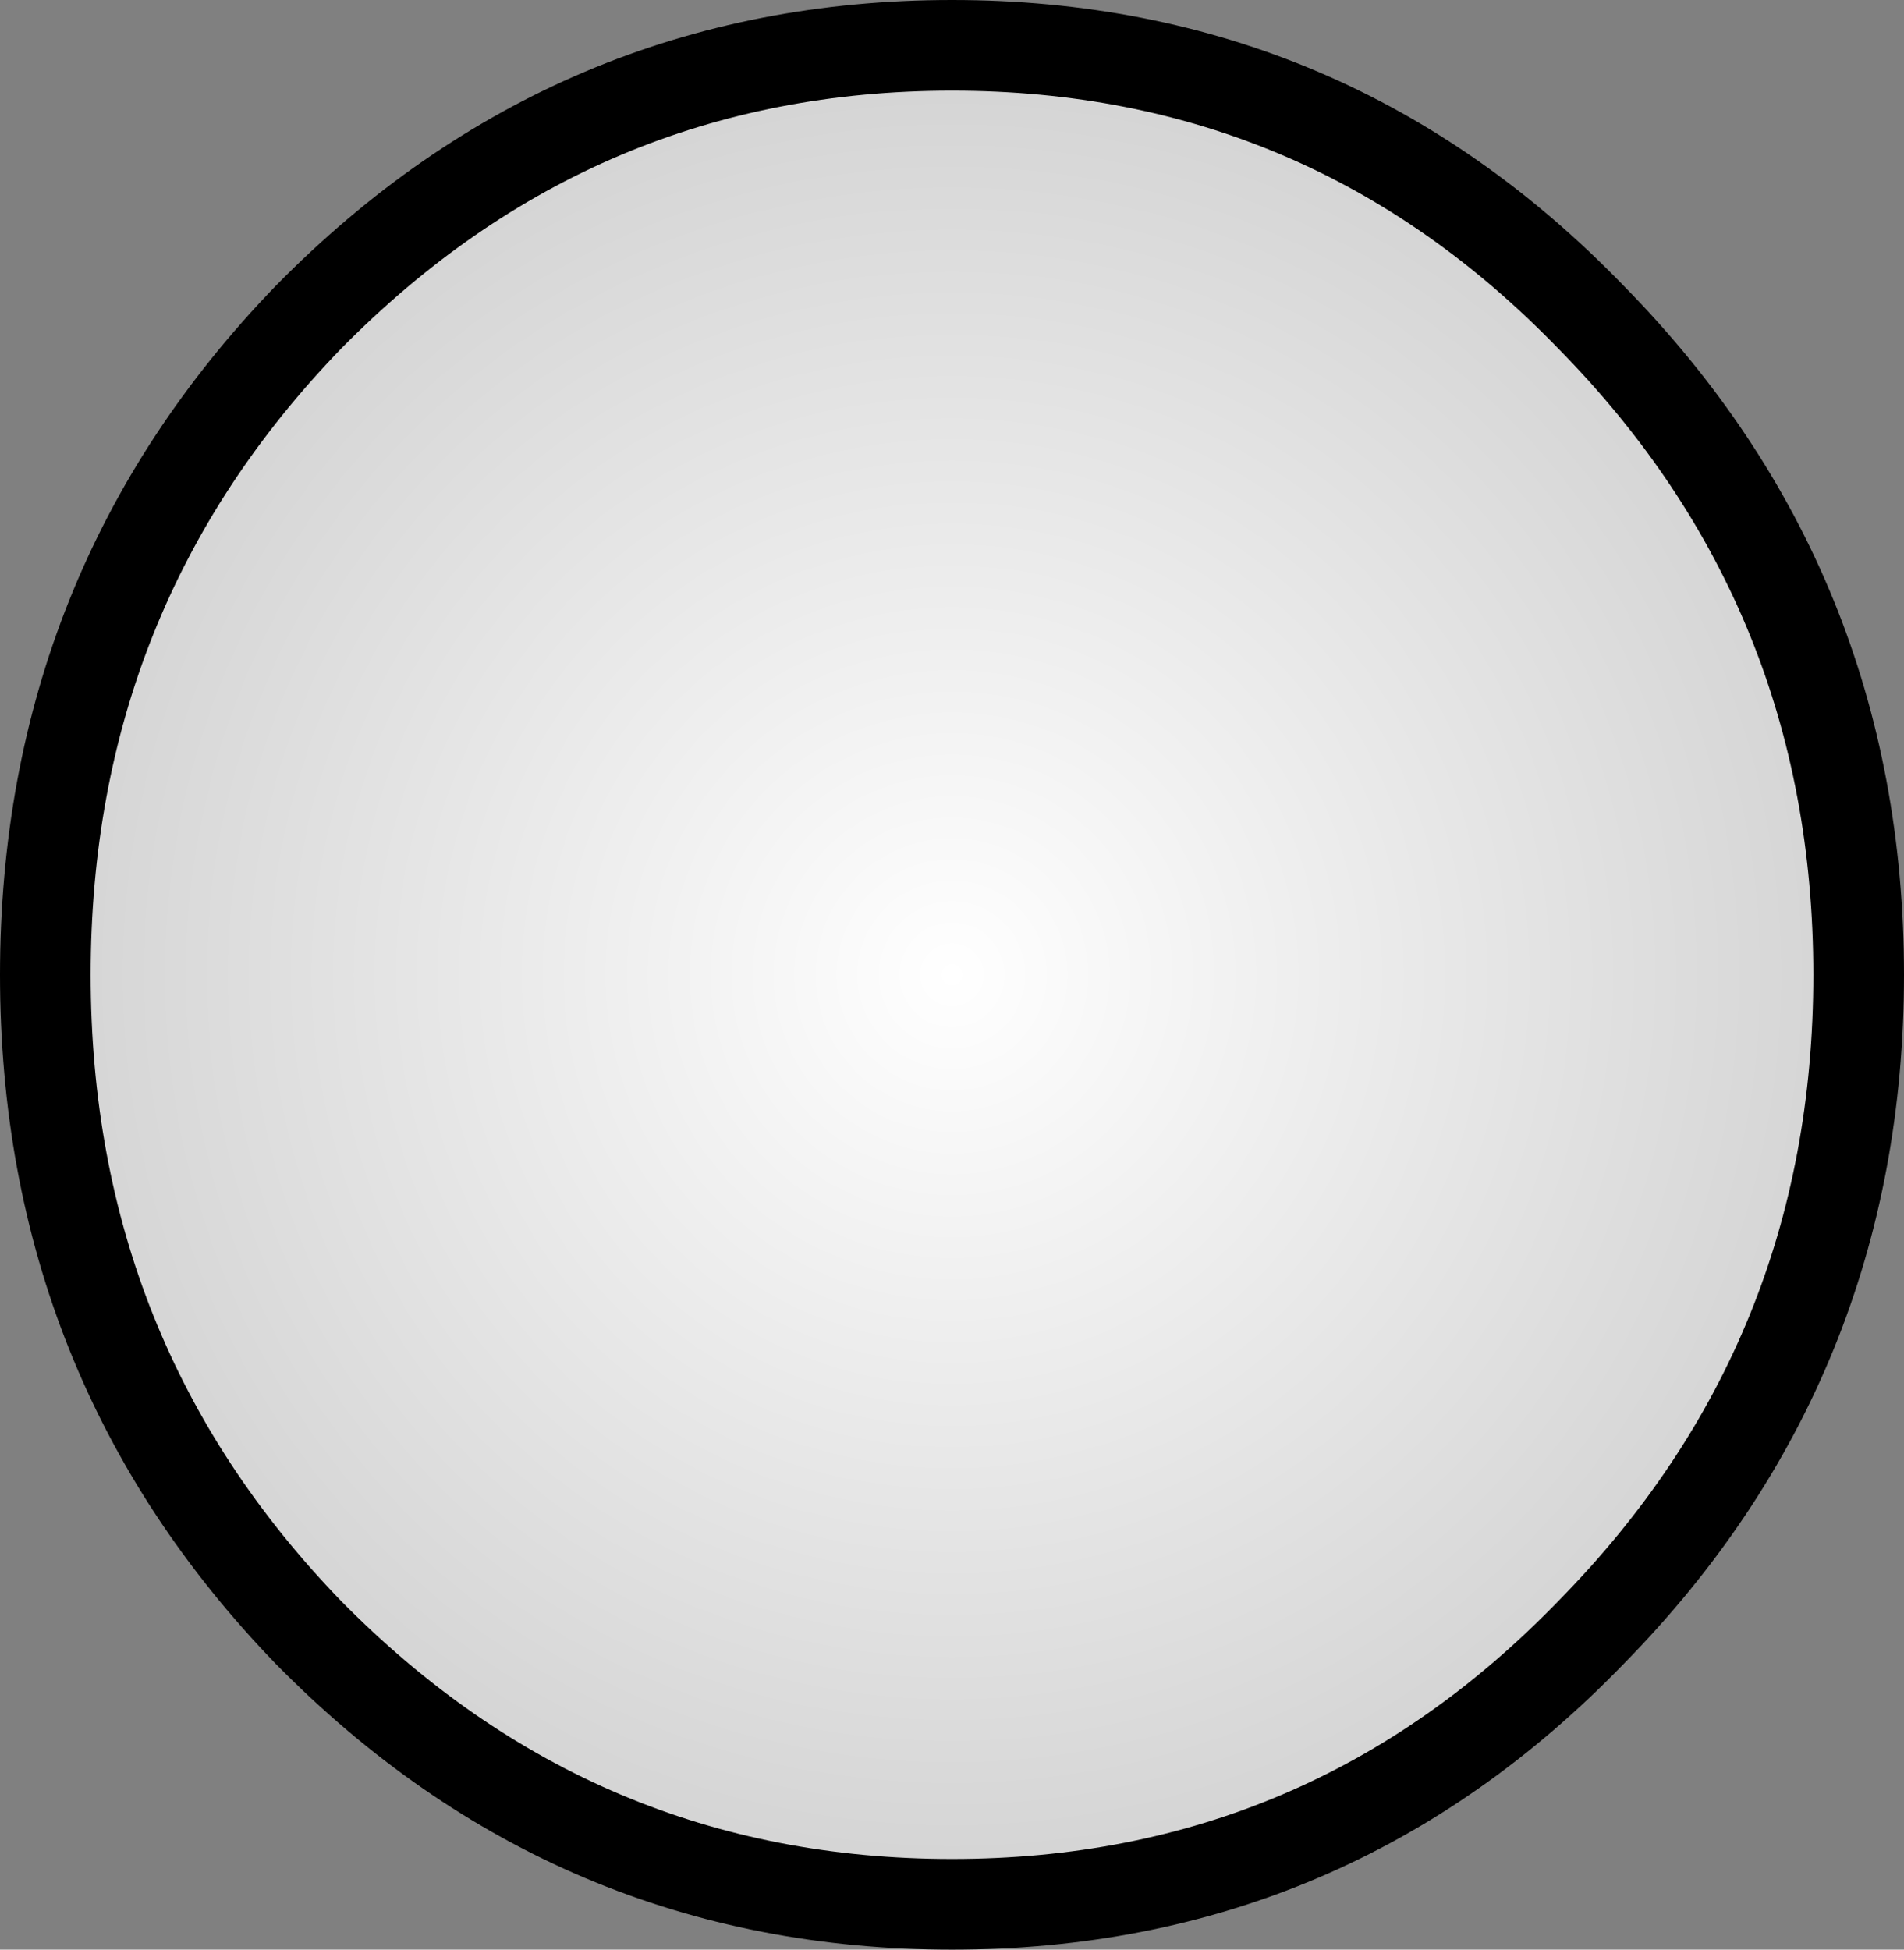
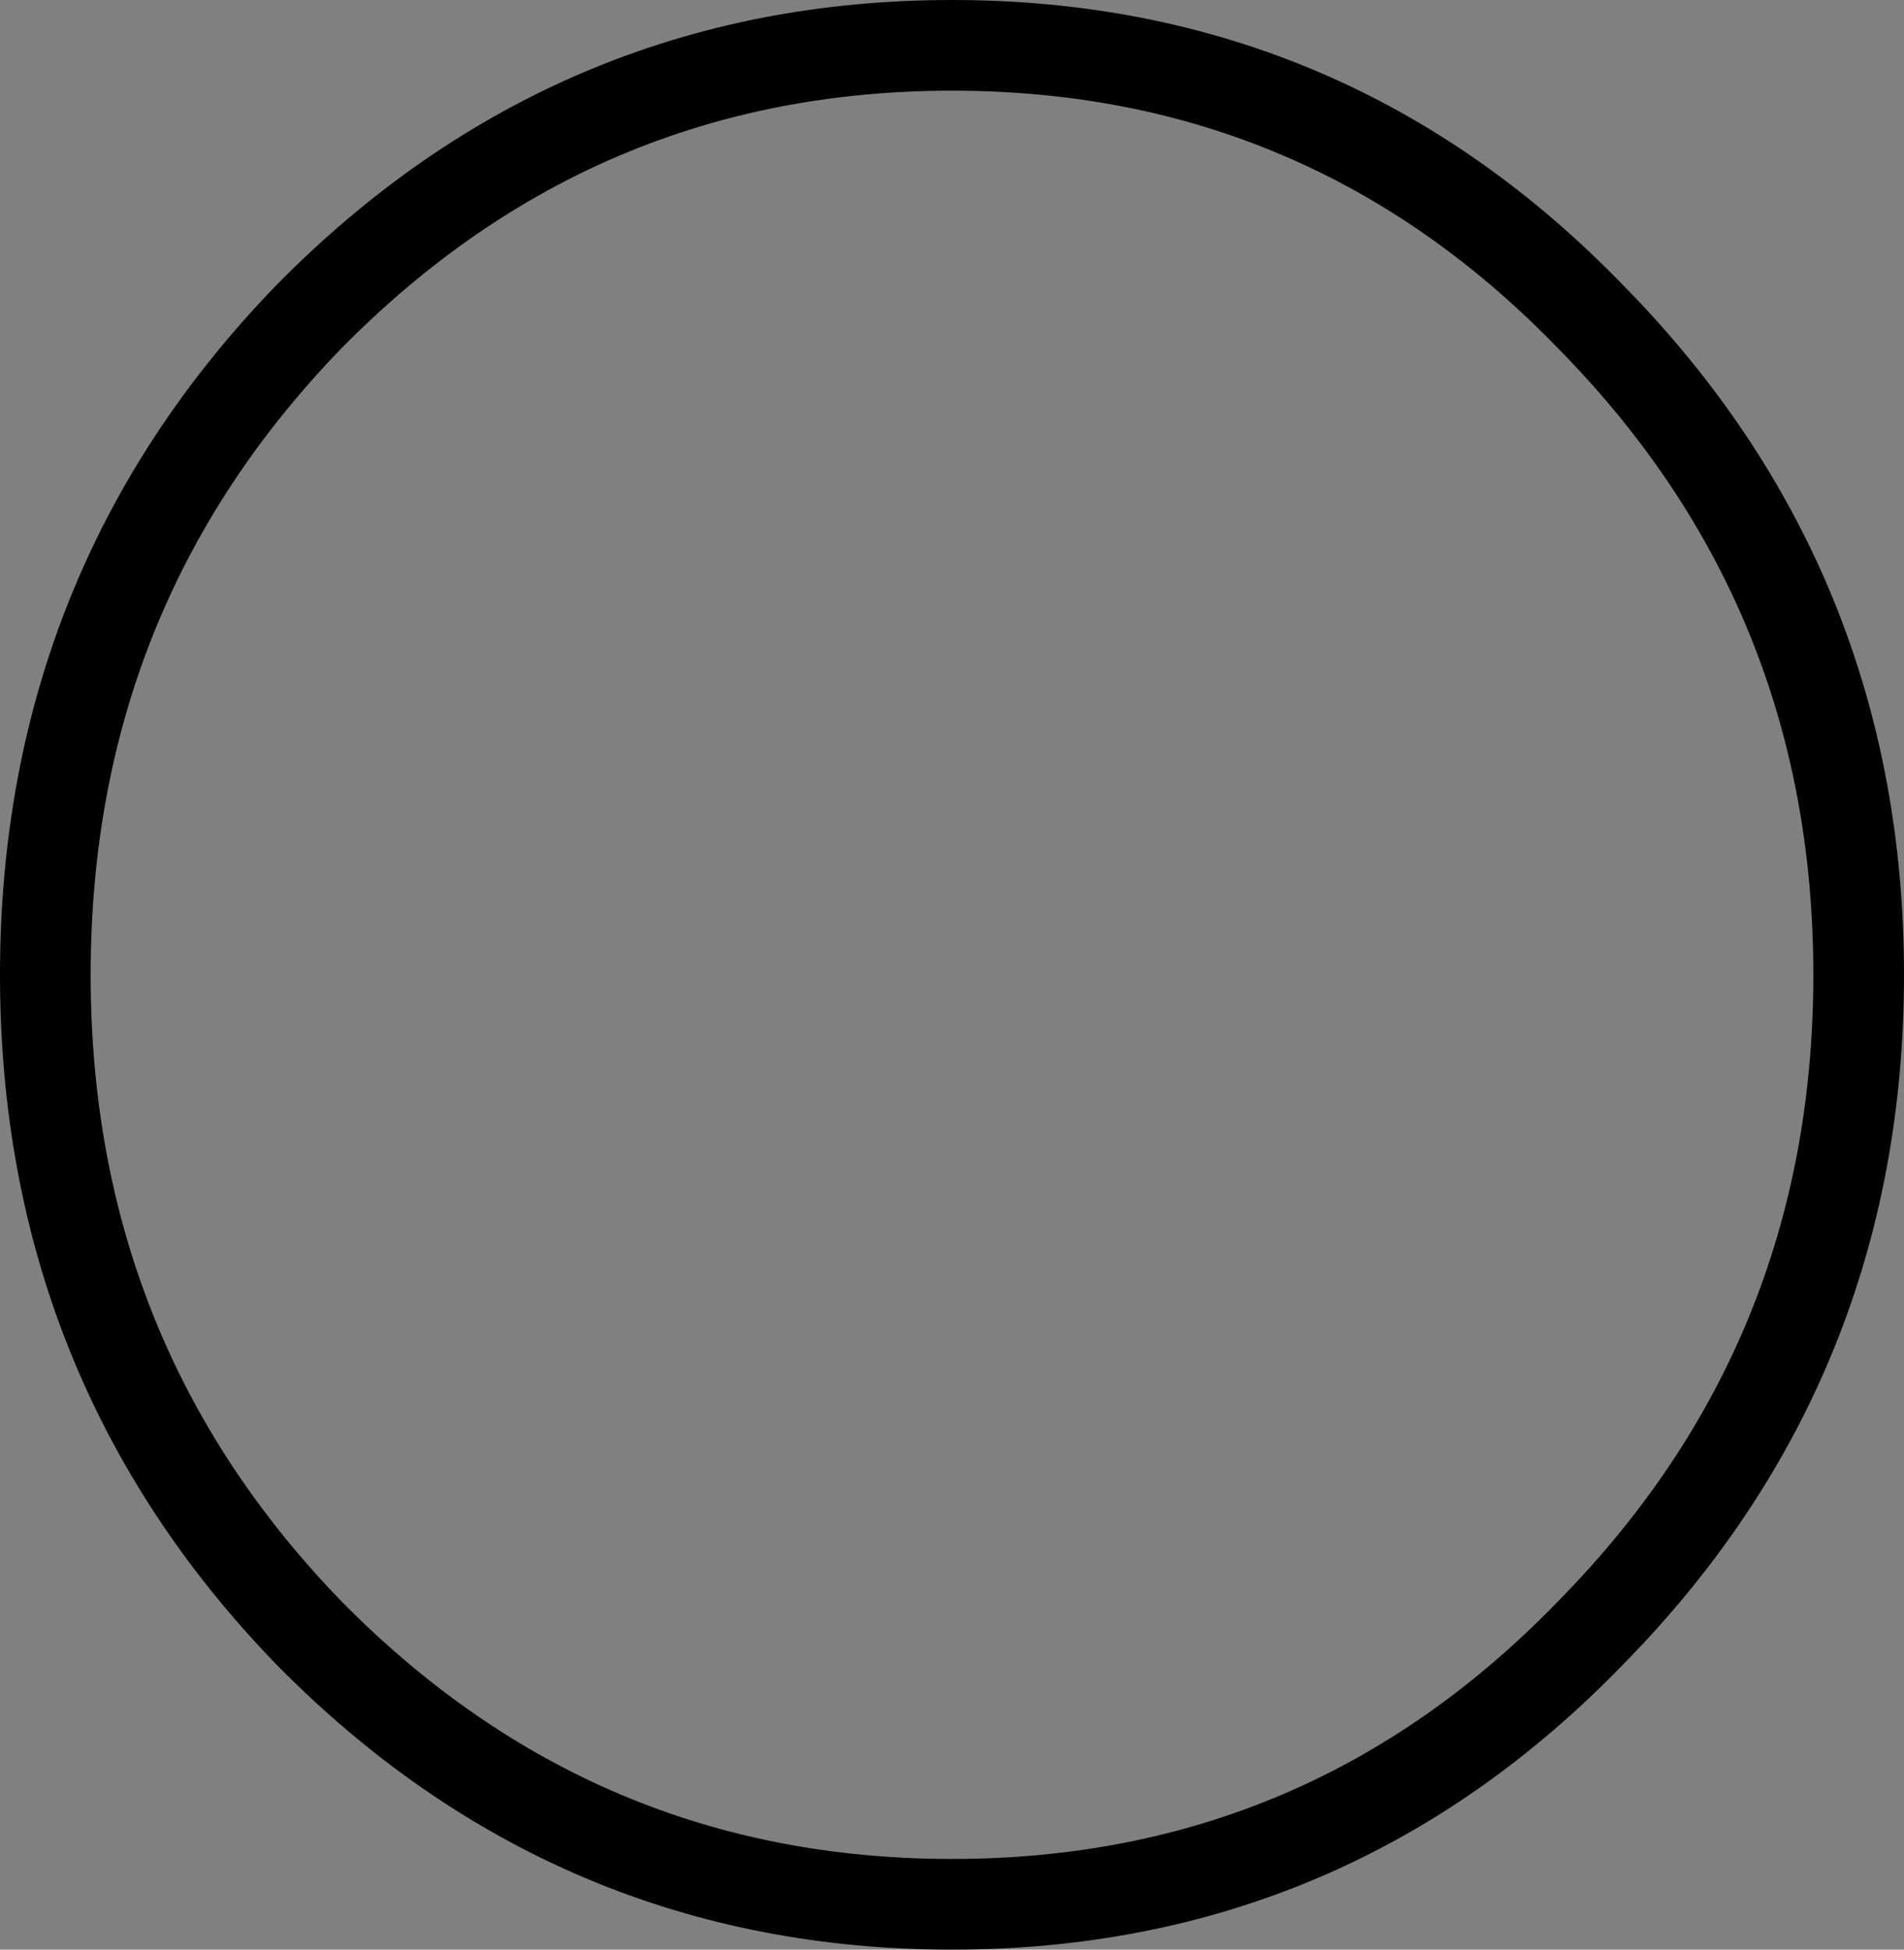
<svg xmlns="http://www.w3.org/2000/svg" height="21.5px" width="21.0px">
  <rect width="100%" height="100%" fill="#808080" stroke="none" />
  <g transform="matrix(1.0, 0.0, 0.0, 1.0, 10.5, 10.75)">
-     <path d="M7.05 -7.25 Q10.0 -4.25 10.0 0.0 10.0 4.25 7.05 7.25 4.15 10.25 0.0 10.25 -4.15 10.25 -7.1 7.25 -10.0 4.25 -10.0 0.0 -10.0 -4.25 -7.1 -7.25 -4.15 -10.25 0.0 -10.25 4.15 -10.25 7.05 -7.25" fill="url(#gradient0)" fill-rule="evenodd" stroke="none" />
    <path d="M7.05 -7.25 Q10.0 -4.25 10.0 0.0 10.0 4.25 7.05 7.25 4.15 10.25 0.0 10.25 -4.15 10.25 -7.1 7.25 -10.0 4.25 -10.0 0.0 -10.0 -4.25 -7.1 -7.25 -4.15 -10.25 0.0 -10.25 4.15 -10.25 7.05 -7.25 Z" fill="none" stroke="#000000" stroke-linecap="round" stroke-linejoin="round" stroke-width="1.0" />
  </g>
  <defs>
    <radialGradient cx="0" cy="0" gradientTransform="matrix(0.013, 0.0, 0.0, 0.013, 0.0, 0.0)" gradientUnits="userSpaceOnUse" id="gradient0" r="819.2" spreadMethod="pad">
      <stop offset="0.0" stop-color="#ffffff" />
      <stop offset="1.0" stop-color="#d1d1d1" />
    </radialGradient>
  </defs>
</svg>